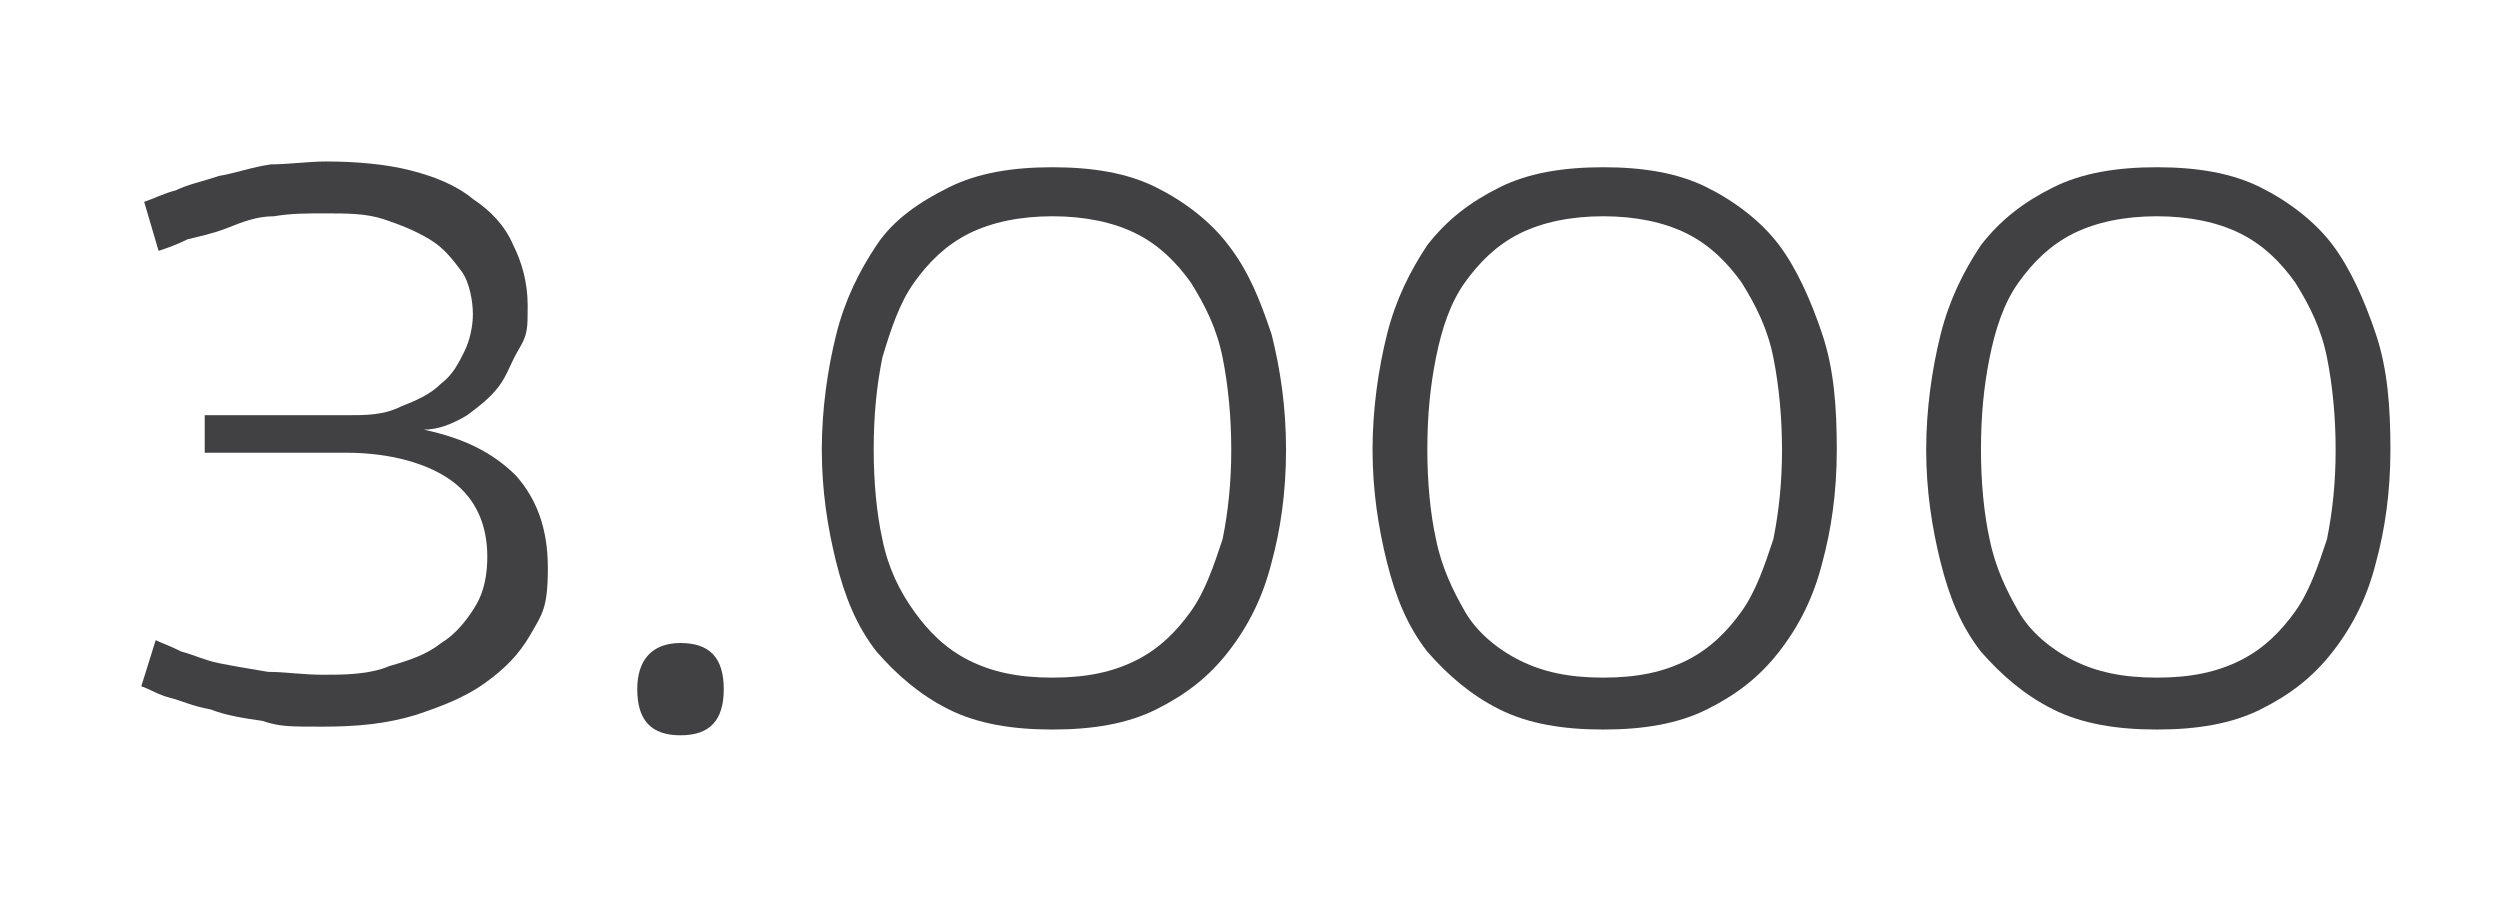
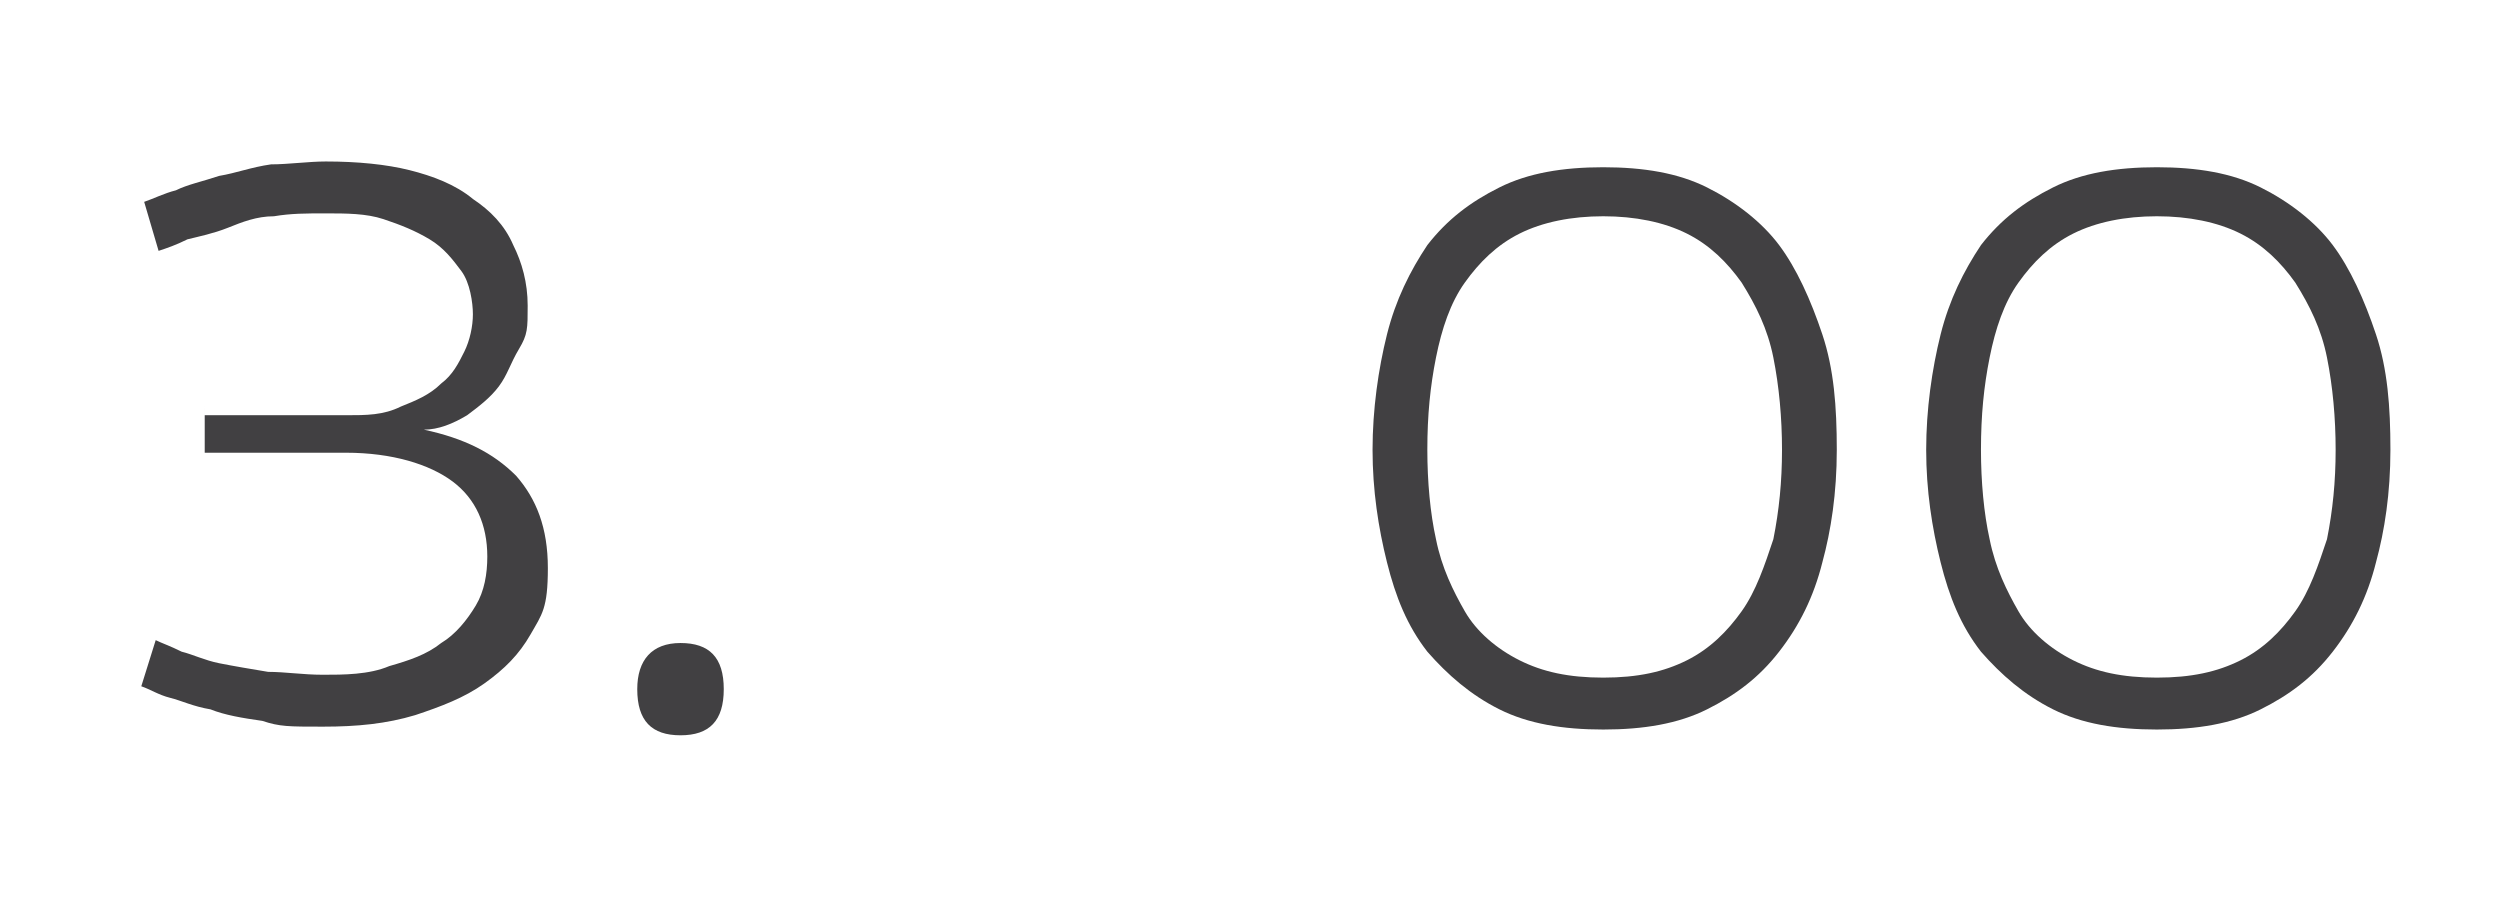
<svg xmlns="http://www.w3.org/2000/svg" id="Ebene_1" data-name="Ebene 1" version="1.1" viewBox="0 0 86.7 31.5">
  <defs>
    <style>
      .cls-1 {
        fill: #414042;
      }

      .cls-1, .cls-2 {
        stroke-width: 0px;
      }

      .cls-2 {
        fill: #000;
      }

      .cls-3 {
        isolation: isolate;
      }
    </style>
  </defs>
  <g class="cls-3">
    <path class="cls-2" d="M-207.1,11.9c.5-.1,1.2-.2,2-.2s1.8.2,2.3.7c.4.4.7,1,.7,1.7s-.2,1.3-.6,1.7c-.6.6-1.5.9-2.5.9s-.6,0-.8-.1v3.2h-1v-7.9h0ZM-206,15.8c.2.1.5.1.9.1,1.3,0,2-.6,2-1.7s-.8-1.6-1.9-1.6-.8,0-1,.1v3.1Z" />
    <path class="cls-2" d="M-200.8,11.4h1.1v8.5h-1.1v-8.5Z" />
    <path class="cls-2" d="M-193.1,18.3v1.6h-.9v-.9h-.1c-.3.5-.9,1.1-1.9,1.1s-2-.5-2-2.5v-3.4h1.1v3.2c0,1.1.3,1.8,1.3,1.8s1.2-.5,1.4-1c.1-.2.1-.3.1-.5v-3.6h1.1v4.2h-.1Z" />
    <path class="cls-2" d="M-190.1,12.4v1.7h1.5v.8h-1.5v3.1c0,.7.2,1.1.8,1.1s.5,0,.6-.1v.8c-.2.1-.5.1-.9.1s-.9-.2-1.1-.4c-.3-.3-.4-.8-.4-1.5v-3.2h-.9v-.8h.9v-1.4l1-.2Z" />
    <path class="cls-2" d="M-182.2,16.9c0,2.1-1.5,3.1-2.9,3.1s-2.8-1.2-2.8-3,1.3-3.1,2.9-3.1c1.7.1,2.8,1.3,2.8,3ZM-186.8,17c0,1.3.7,2.2,1.8,2.2s1.8-.9,1.8-2.3-.5-2.2-1.7-2.2c-1.4,0-1.9,1.2-1.9,2.3Z" />
    <path class="cls-2" d="M-178.4,18.6c.5.3,1.2.5,1.9.5,1.1,0,1.7-.6,1.7-1.4s-.4-1.2-1.5-1.6c-1.3-.5-2.1-1.2-2.1-2.3s1-2.2,2.6-2.2,1.4.2,1.8.4l-.3.9c-.3-.1-.8-.4-1.5-.4-1.1,0-1.5.7-1.5,1.2,0,.8.5,1.1,1.6,1.6,1.4.5,2.1,1.2,2.1,2.4s-.9,2.3-2.8,2.3-1.6-.2-2.1-.5v-.9Z" />
    <path class="cls-2" d="M-169.2,19.9v-.7h-.1c-.3.5-.9.9-1.8.9s-1.8-.8-1.8-1.7c0-1.4,1.2-2.2,3.5-2.2h0c0-.6-.1-1.4-1.3-1.4s-1.1.2-1.5.4l-.2-.7c.5-.3,1.2-.5,1.9-.5,1.8,0,2.2,1.2,2.2,2.4v2.2c0,.5,0,1,.1,1.4h-1ZM-169.3,16.9c-1.2,0-2.5.2-2.5,1.3s.5,1,1,1c.8,0,1.2-.5,1.4-1,0-.1.1-.2.1-.3v-1Z" />
    <path class="cls-2" d="M-166.6,15.7v-1.6h.9v1h.1c.3-.6,1-1.1,1.9-1.1s2.1.5,2.1,2.5v3.5h-1.1v-3.3c0-.9-.3-1.7-1.3-1.7s-1.2.5-1.4,1.1c0,.1-.1.3-.1.5v3.5h-1.1v-4.4h0Z" />
    <path class="cls-2" d="M-160.1,18.8c.3.2.9.4,1.4.4.8,0,1.1-.4,1.1-.9s-.3-.8-1.1-1.1c-1-.4-1.5-.9-1.5-1.6s.8-1.7,2-1.7,1.1.2,1.4.4l-.3.8c-.2-.1-.6-.3-1.2-.3s-1,.4-1,.8.3.7,1.1,1c1,.4,1.5.9,1.5,1.8s-.8,1.7-2.2,1.7-1.2-.2-1.6-.4l.4-.9Z" />
    <path class="cls-2" d="M-152.6,11.4h1.1v8.5h-1.1v-8.5Z" />
-     <path class="cls-2" d="M-148.6,12.5c0,.4-.3.6-.7.6s-.6-.3-.6-.6.3-.7.7-.7.6.3.6.7ZM-149.8,19.9v-5.8h1.1v5.8h-1.1Z" />
-     <path class="cls-2" d="M-142,14.1v4.9c0,1.3-.3,2.1-.8,2.7-.6.5-1.4.7-2.1.7s-1.5-.2-1.9-.5l.3-.8c.4.2,1,.5,1.7.5,1.1,0,1.9-.6,1.9-2v-.6h0c-.3.5-.9,1-1.8,1-1.4,0-2.5-1.2-2.5-2.8s1.3-3.1,2.6-3.1,1.6.5,1.8,1h0v-.9h.8ZM-143.1,16.4c0-.2,0-.3-.1-.5-.2-.6-.7-1.1-1.5-1.1s-1.7.9-1.7,2.2.6,2.1,1.7,2.1,1.2-.4,1.5-1.1c.1-.2.1-.4.1-.6v-1Z" />
    <path class="cls-2" d="M-140.3,11.4h1.1v3.6h0c.2-.3.4-.6.8-.7.3-.2.7-.3,1.1-.3.8,0,2,.5,2,2.5v3.5h-1.1v-3.3c0-.9-.3-1.7-1.3-1.7s-1.2.5-1.4,1.1c-.1.1-.1.3-.1.5v3.5h-1.1v-8.7Z" />
    <path class="cls-2" d="M-132.4,12.4v1.7h1.5v.8h-1.5v3.1c0,.7.2,1.1.8,1.1s.5,0,.6-.1v.8c-.2.1-.5.1-.9.1s-.9-.2-1.1-.4c-.3-.3-.4-.8-.4-1.5v-3.2h-.9v-.8h.9v-1.4l1-.2Z" />
    <path class="cls-2" d="M-127.5,19.9v-.6l.8-.8c2-1.9,2.9-2.9,2.9-4.1s-.4-1.5-1.5-1.5-1.3.4-1.7.7l-.3-.7c.5-.5,1.3-.8,2.2-.8,1.7,0,2.4,1.2,2.4,2.3s-1,2.6-2.7,4.2l-.6.4h3.5v.9h-5Z" />
    <path class="cls-2" d="M-121.4,17.9c0-1,.6-1.7,1.5-2.1h0c-.9-.4-1.2-1.1-1.2-1.8,0-1.2,1-2.1,2.4-2.1s2.3.9,2.3,1.9-.3,1.4-1.3,1.8h0c1,.4,1.6,1.1,1.6,2,0,1.4-1.2,2.3-2.7,2.3-1.7.1-2.6-.9-2.6-2ZM-117.2,17.9c0-.9-.7-1.4-1.7-1.7-.9.3-1.4.9-1.4,1.6s.6,1.5,1.6,1.5,1.5-.6,1.5-1.4ZM-120.1,14c0,.8.6,1.2,1.5,1.4.7-.2,1.2-.7,1.2-1.4s-.4-1.3-1.3-1.3-1.4.6-1.4,1.3Z" />
-     <path class="cls-2" d="M-112.3,16v-1.9h.9v1h0c.4-.7,1.1-1.1,2.1-1.1s2.5,1.2,2.5,3-1.3,3.1-2.6,3.1-1.4-.3-1.8-.9h0v3.2h-1v-6.4h0ZM-111.3,17.5v.4c.2.7.8,1.2,1.6,1.2s1.8-.9,1.8-2.2-.6-2.2-1.7-2.2-1.4.5-1.6,1.3c0,.1,0,.3,0,.4,0,0,0,1.1,0,1.1Z" />
-     <path class="cls-2" d="M-104.2,12.4v1.7h1.5v.8h-1.5v3.1c0,.7.2,1.1.8,1.1s.5,0,.6-.1v.8c-.2.1-.5.1-.9.1s-.9-.2-1.1-.4c-.3-.3-.4-.8-.4-1.5v-3.2h-.9v-.8h.9v-1.4l1-.2Z" />
  </g>
  <g>
    <path class="cls-1" d="M7.1,14.4h4.9c.7,0,1.3,0,1.9-.3.5-.2,1-.4,1.4-.8.4-.3.6-.7.8-1.1.2-.4.3-.9.3-1.3s-.1-1.1-.4-1.5c-.3-.4-.6-.8-1.1-1.1-.5-.3-1-.5-1.6-.7s-1.3-.2-2-.2-1.2,0-1.8.1c-.6,0-1.1.2-1.6.4s-1,.3-1.4.4c-.4.2-.7.3-1,.4l-.5-1.7c.3-.1.7-.3,1.1-.4.4-.2.9-.3,1.5-.5.6-.1,1.1-.3,1.8-.4.6,0,1.3-.1,1.9-.1,1.1,0,2.1.1,2.9.3s1.6.5,2.2,1c.6.4,1.1.9,1.4,1.6.3.6.5,1.3.5,2.1s0,1-.3,1.5-.4.9-.7,1.3-.7.7-1.1,1c-.5.3-1,.5-1.5.5,1.4.3,2.4.8,3.2,1.6.7.8,1.1,1.8,1.1,3.2s-.2,1.6-.6,2.3c-.4.7-.9,1.2-1.6,1.7-.7.5-1.5.8-2.4,1.1-1,.3-2,.4-3.2.4s-1.5,0-2.1-.2c-.7-.1-1.3-.2-1.8-.4-.6-.1-1-.3-1.4-.4-.4-.1-.7-.3-1-.4l.5-1.6c.2.1.5.2.9.4.4.1.8.3,1.3.4.5.1,1.1.2,1.7.3.6,0,1.2.1,1.9.1s1.6,0,2.3-.3c.7-.2,1.3-.4,1.8-.8.5-.3.9-.8,1.2-1.3.3-.5.4-1.1.4-1.7,0-1.1-.4-2-1.2-2.6-.8-.6-2.1-1-3.7-1h-4.9v-1.7Z" />
    <path class="cls-1" d="M22.1,23.9c0-1,.5-1.6,1.5-1.6s1.5.5,1.5,1.6-.5,1.6-1.5,1.6-1.5-.5-1.5-1.6Z" />
-     <path class="cls-1" d="M28.5,15.6c0-1.4.2-2.8.5-4s.8-2.2,1.4-3.1,1.5-1.5,2.5-2,2.2-.7,3.6-.7,2.6.2,3.6.7c1,.5,1.9,1.2,2.5,2,.7.9,1.1,1.9,1.5,3.1.3,1.2.5,2.5.5,4s-.2,2.8-.5,3.9c-.3,1.2-.8,2.2-1.5,3.1-.7.9-1.5,1.5-2.5,2-1,.5-2.2.7-3.6.7s-2.6-.2-3.6-.7c-1-.5-1.8-1.2-2.5-2-.7-.9-1.1-1.9-1.4-3.1-.3-1.2-.5-2.5-.5-3.9ZM30.3,15.6c0,1.1.1,2.2.3,3.1.2,1,.6,1.8,1.1,2.5.5.7,1.1,1.3,1.9,1.7.8.4,1.7.6,2.9.6s2.1-.2,2.9-.6c.8-.4,1.4-1,1.9-1.7.5-.7.8-1.6,1.1-2.5.2-1,.3-2,.3-3.1s-.1-2.2-.3-3.2c-.2-1-.6-1.8-1.1-2.6-.5-.7-1.1-1.3-1.9-1.7-.8-.4-1.8-.6-2.9-.6s-2.1.2-2.9.6c-.8.4-1.4,1-1.9,1.7-.5.7-.8,1.6-1.1,2.6-.2,1-.3,2-.3,3.2Z" />
    <path class="cls-1" d="M47.6,15.6c0-1.4.2-2.8.5-4s.8-2.2,1.4-3.1c.7-.9,1.5-1.5,2.5-2,1-.5,2.2-.7,3.6-.7s2.6.2,3.6.7c1,.5,1.9,1.2,2.5,2s1.1,1.9,1.5,3.1.5,2.5.5,4-.2,2.8-.5,3.9c-.3,1.2-.8,2.2-1.5,3.1-.7.9-1.5,1.5-2.5,2-1,.5-2.2.7-3.6.7s-2.6-.2-3.6-.7c-1-.5-1.8-1.2-2.5-2-.7-.9-1.1-1.9-1.4-3.1-.3-1.2-.5-2.5-.5-3.9ZM49.5,15.6c0,1.1.1,2.2.3,3.1.2,1,.6,1.8,1,2.5s1.1,1.3,1.9,1.7c.8.4,1.7.6,2.9.6s2.1-.2,2.9-.6c.8-.4,1.4-1,1.9-1.7.5-.7.8-1.6,1.1-2.5.2-1,.3-2,.3-3.1s-.1-2.2-.3-3.2c-.2-1-.6-1.8-1.1-2.6-.5-.7-1.1-1.3-1.9-1.7-.8-.4-1.8-.6-2.9-.6s-2.1.2-2.9.6c-.8.4-1.4,1-1.9,1.7s-.8,1.6-1,2.6c-.2,1-.3,2-.3,3.2Z" />
    <path class="cls-1" d="M66.8,15.6c0-1.4.2-2.8.5-4s.8-2.2,1.4-3.1c.7-.9,1.5-1.5,2.5-2,1-.5,2.2-.7,3.6-.7s2.6.2,3.6.7c1,.5,1.9,1.2,2.5,2s1.1,1.9,1.5,3.1.5,2.5.5,4-.2,2.8-.5,3.9c-.3,1.2-.8,2.2-1.5,3.1-.7.9-1.5,1.5-2.5,2-1,.5-2.2.7-3.6.7s-2.6-.2-3.6-.7c-1-.5-1.8-1.2-2.5-2-.7-.9-1.1-1.9-1.4-3.1-.3-1.2-.5-2.5-.5-3.9ZM68.7,15.6c0,1.1.1,2.2.3,3.1.2,1,.6,1.8,1,2.5s1.1,1.3,1.9,1.7c.8.4,1.7.6,2.9.6s2.1-.2,2.9-.6c.8-.4,1.4-1,1.9-1.7.5-.7.8-1.6,1.1-2.5.2-1,.3-2,.3-3.1s-.1-2.2-.3-3.2c-.2-1-.6-1.8-1.1-2.6-.5-.7-1.1-1.3-1.9-1.7-.8-.4-1.8-.6-2.9-.6s-2.1.2-2.9.6c-.8.4-1.4,1-1.9,1.7s-.8,1.6-1,2.6c-.2,1-.3,2-.3,3.2Z" />
  </g>
</svg>